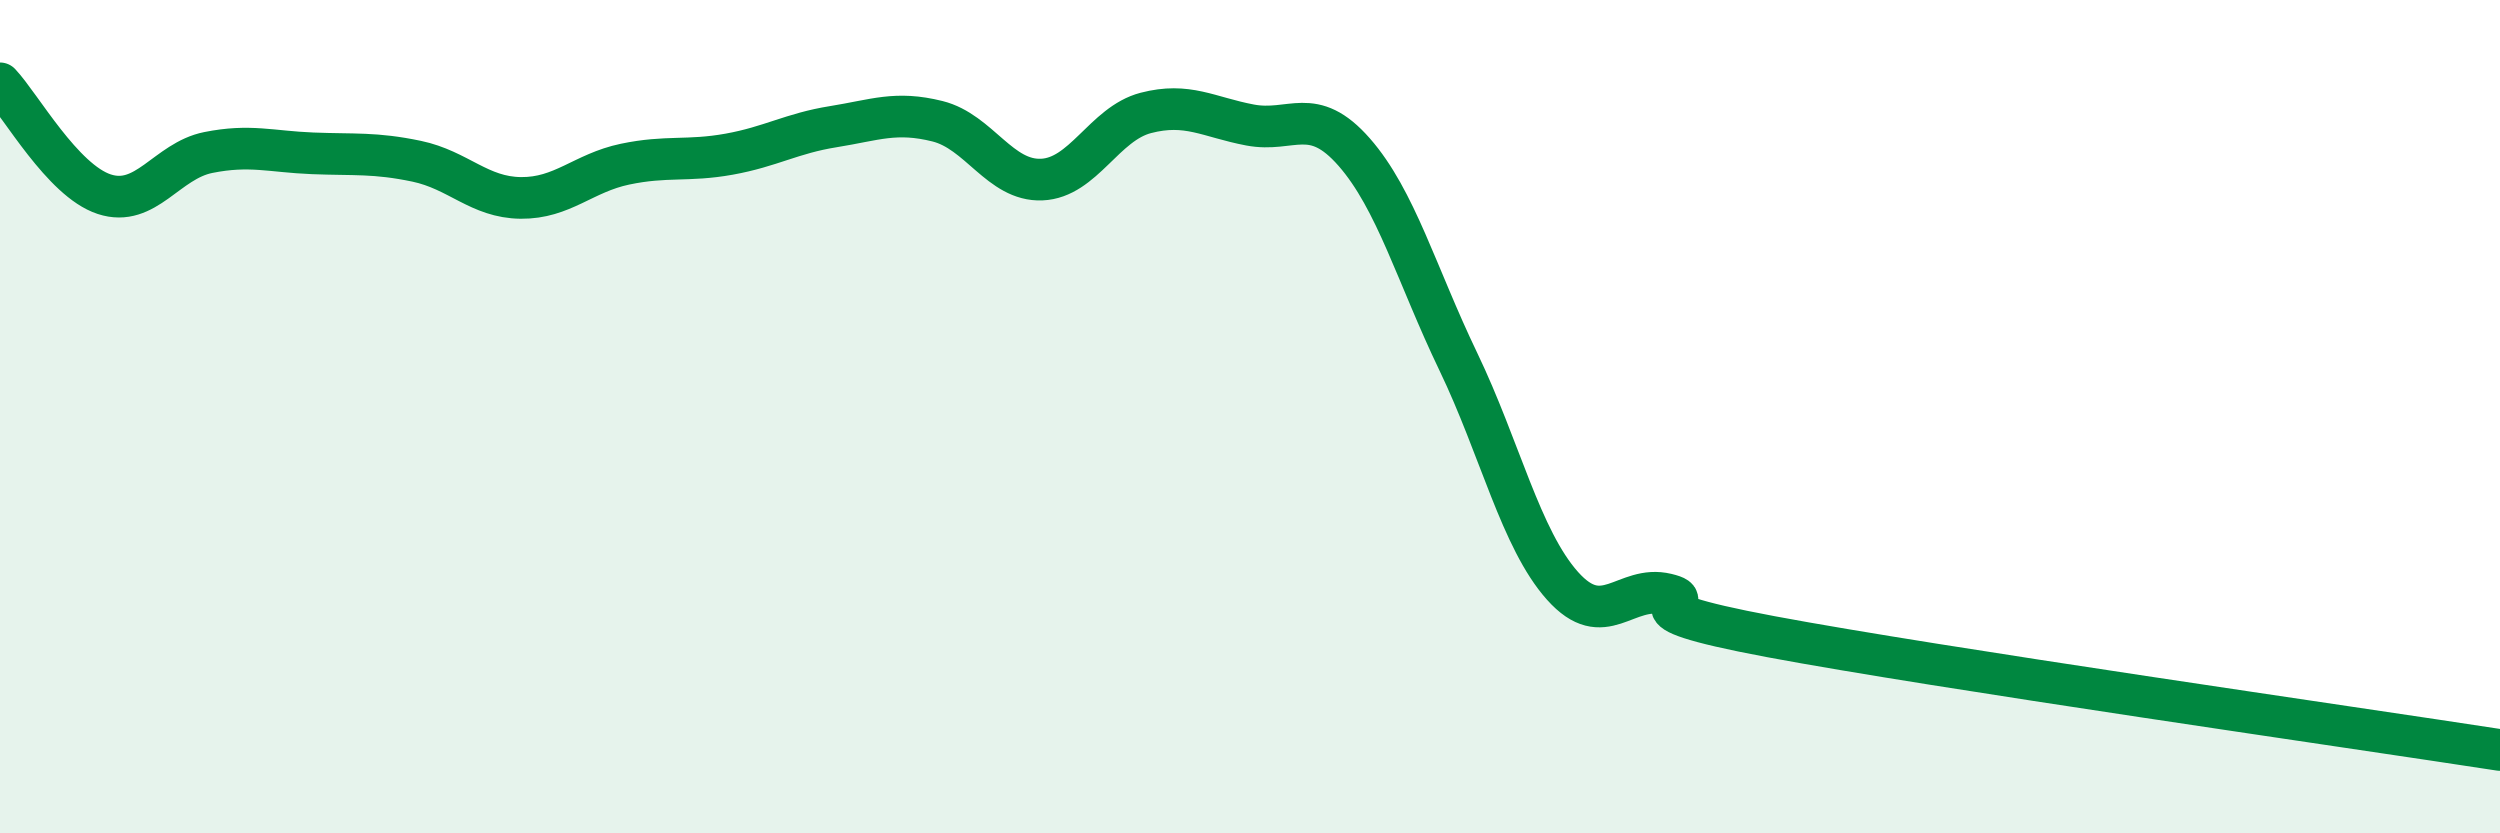
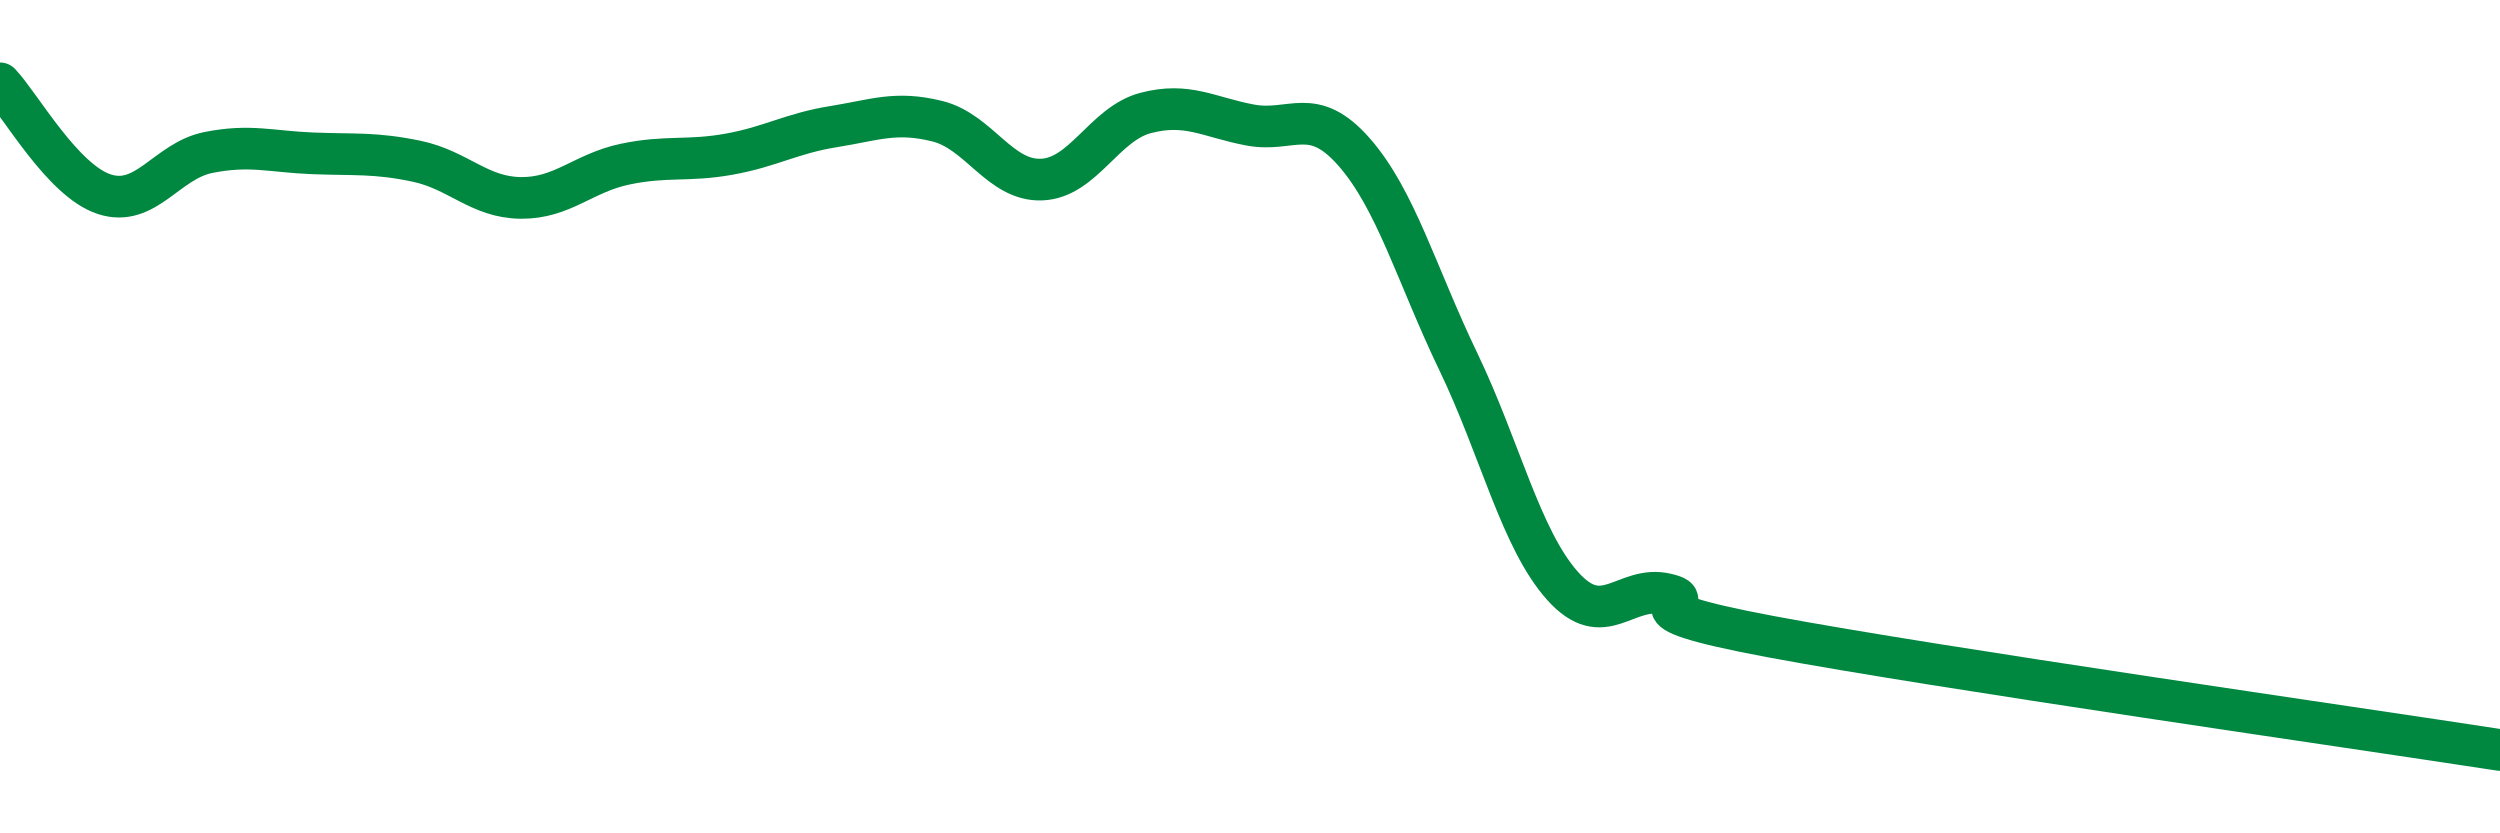
<svg xmlns="http://www.w3.org/2000/svg" width="60" height="20" viewBox="0 0 60 20">
-   <path d="M 0,2 C 0.5,2.53 1.5,4.33 2.5,4.66 C 3.5,4.99 4,3.86 5,3.66 C 6,3.46 6.5,3.64 7.5,3.68 C 8.5,3.72 9,3.66 10,3.87 C 11,4.08 11.5,4.74 12.5,4.75 C 13.5,4.76 14,4.15 15,3.94 C 16,3.73 16.5,3.88 17.5,3.7 C 18.5,3.52 19,3.2 20,3.04 C 21,2.88 21.5,2.66 22.5,2.91 C 23.5,3.16 24,4.35 25,4.31 C 26,4.27 26.5,2.97 27.5,2.71 C 28.5,2.45 29,2.81 30,3 C 31,3.19 31.5,2.51 32.5,3.65 C 33.5,4.79 34,6.6 35,8.68 C 36,10.76 36.5,12.94 37.5,14.06 C 38.5,15.18 39,14.02 40,14.26 C 41,14.5 38.5,14.53 42.5,15.28 C 46.5,16.03 56.5,17.46 60,18L60 20L0 20Z" fill="#008740" opacity="0.1" stroke-linecap="round" stroke-linejoin="round" />
  <path d="M 0,2 C 0.5,2.53 1.5,4.33 2.5,4.66 C 3.5,4.99 4,3.86 5,3.66 C 6,3.46 6.5,3.64 7.5,3.68 C 8.5,3.72 9,3.66 10,3.87 C 11,4.08 11.5,4.74 12.5,4.75 C 13.5,4.76 14,4.15 15,3.94 C 16,3.73 16.5,3.88 17.5,3.7 C 18.5,3.52 19,3.2 20,3.04 C 21,2.88 21.5,2.66 22.5,2.91 C 23.5,3.16 24,4.35 25,4.31 C 26,4.27 26.5,2.97 27.5,2.71 C 28.5,2.45 29,2.81 30,3 C 31,3.19 31.5,2.51 32.5,3.65 C 33.5,4.79 34,6.6 35,8.68 C 36,10.76 36.5,12.94 37.5,14.06 C 38.5,15.18 39,14.02 40,14.26 C 41,14.5 38.5,14.53 42.5,15.28 C 46.5,16.03 56.5,17.46 60,18" stroke="#008740" stroke-width="1" fill="none" stroke-linecap="round" stroke-linejoin="round" />
</svg>